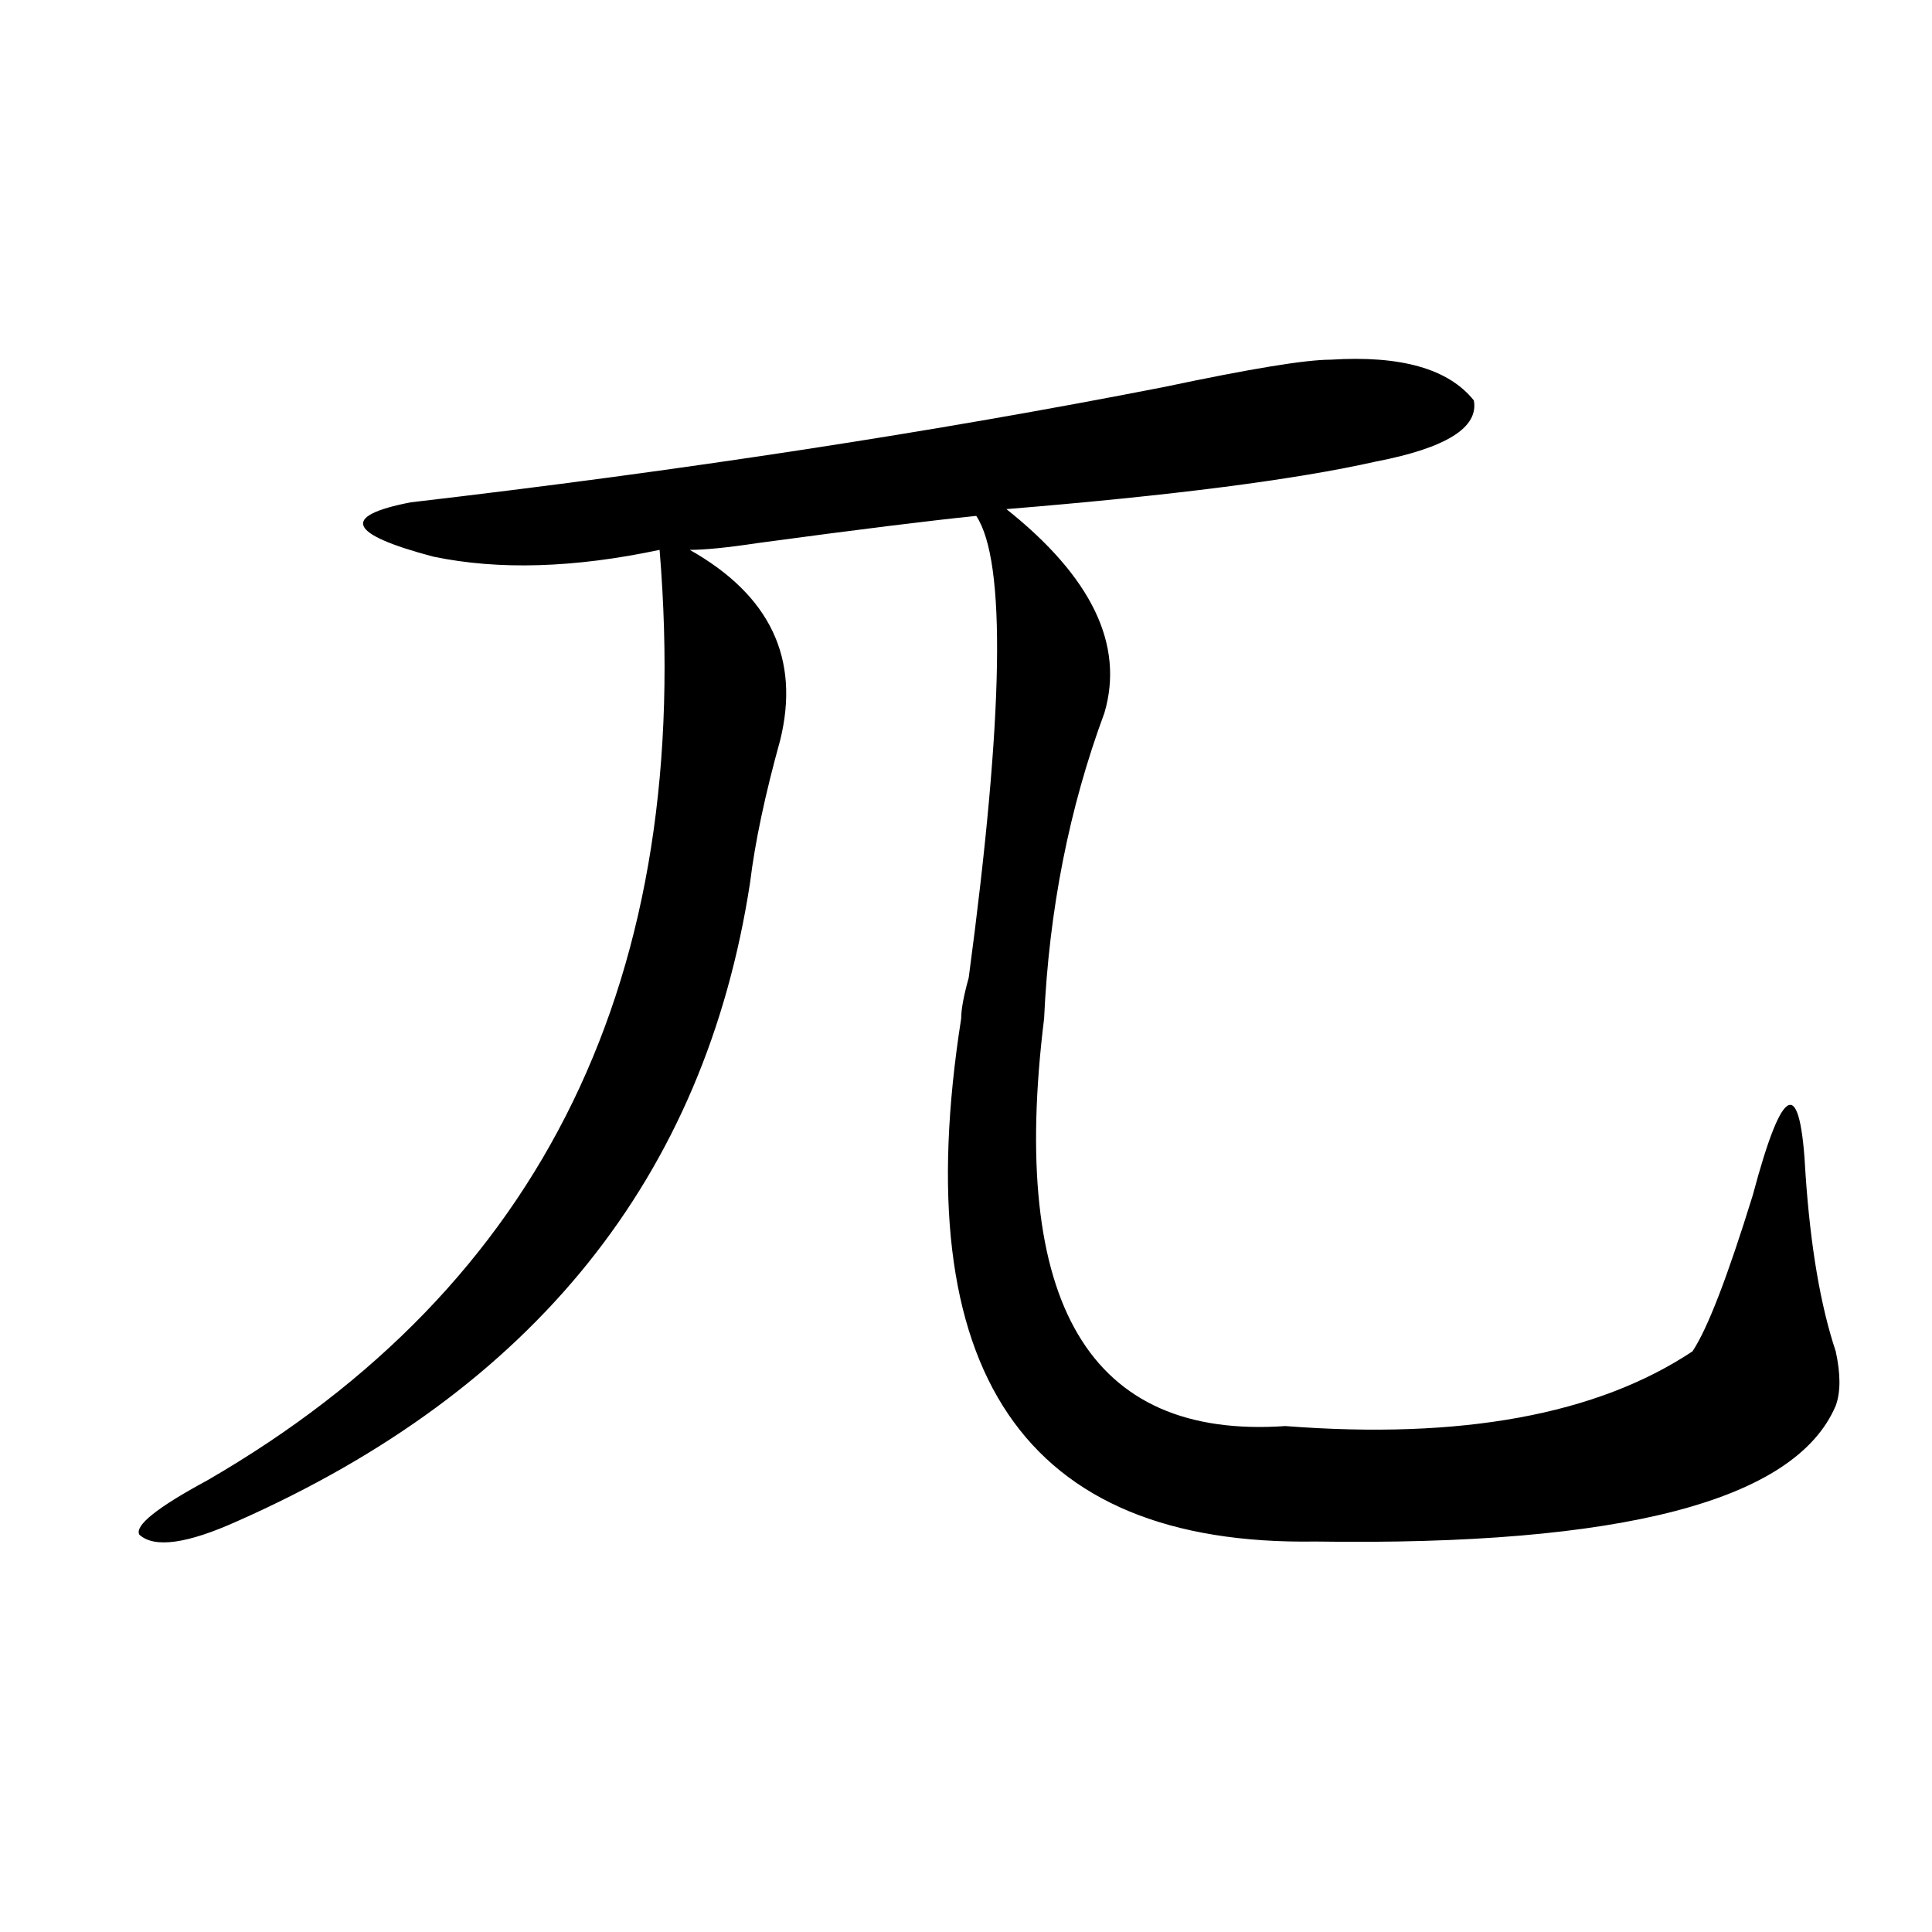
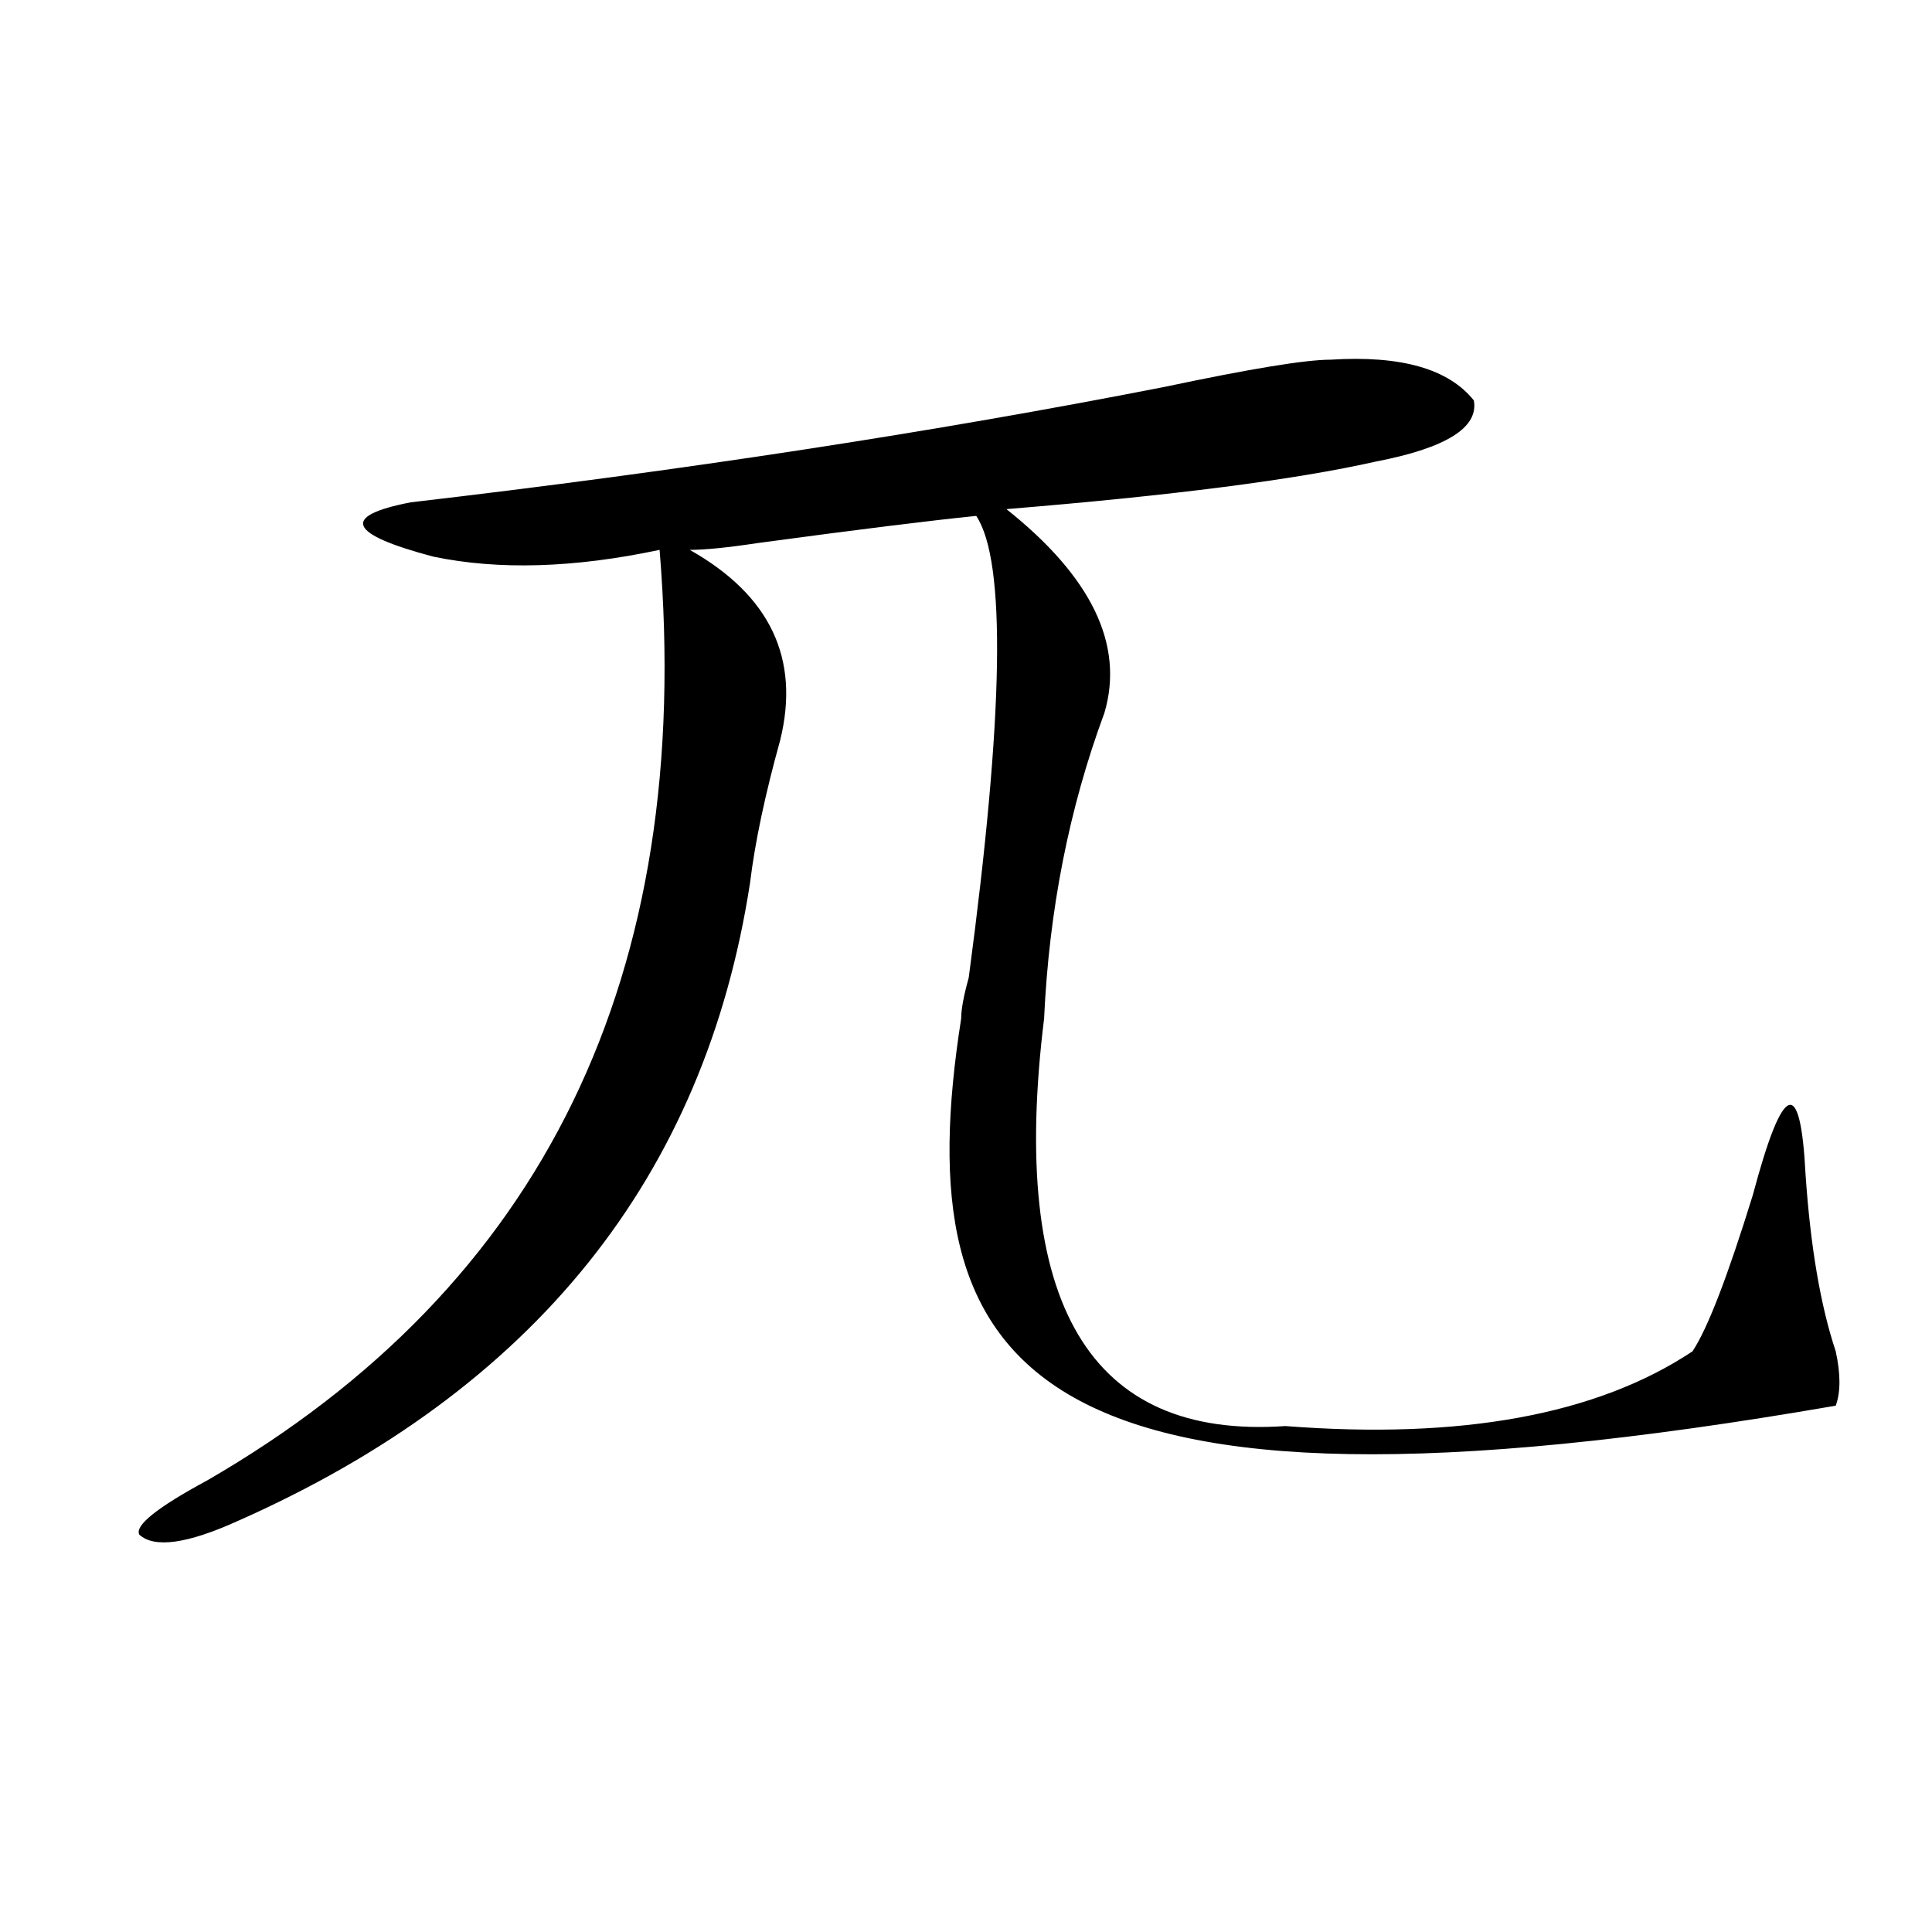
<svg xmlns="http://www.w3.org/2000/svg" version="1.1" id="图层_1" x="0px" y="0px" width="1000px" height="1000px" viewBox="0 0 1000 1000" enable-background="new 0 0 1000 1000" xml:space="preserve">
-   <path d="M688.715,186.172c36.401-2.308,61.097,4.724,74.145,21.094c2.562,14.063-14.329,24.609-50.73,31.641  c-41.646,9.394-105.363,17.578-191.215,24.609c44.206,35.156,61.097,70.313,50.73,105.469  c-18.231,49.219-28.657,101.953-31.219,158.203c-18.231,147.656,23.414,217.969,124.875,210.938  c91.034,7.031,161.276-5.823,210.727-38.672c7.805-11.7,18.171-38.672,31.219-80.859c15.609-58.558,24.694-62.073,27.316-10.547  c2.562,37.519,7.805,68.005,15.609,91.406c2.562,11.755,2.562,21.094,0,28.125c-20.853,49.219-110.606,72.675-269.262,70.313  C529.999,800.253,468.843,710,497.5,527.188c0-4.669,1.28-11.7,3.902-21.094c18.171-135.901,19.512-215.606,3.902-239.063  c-23.414,2.362-61.157,7.031-113.168,14.063c-15.609,2.362-27.316,3.516-35.121,3.516c41.585,23.456,57.194,56.25,46.828,98.438  c-7.805,28.125-13.048,52.734-15.609,73.828c-23.414,152.38-111.888,262.519-265.359,330.469  c-26.036,11.755-42.926,14.063-50.73,7.031c-2.622-4.669,9.085-14.063,35.121-28.125C281.53,665.505,359.577,504.94,341.406,284.609  c-44.267,9.394-83.29,10.547-117.07,3.516c-44.267-11.7-48.169-21.094-11.707-28.125c140.484-16.37,270.542-36.31,390.234-59.766  C647.069,190.896,675.667,186.172,688.715,186.172z" />
+   <path d="M688.715,186.172c36.401-2.308,61.097,4.724,74.145,21.094c2.562,14.063-14.329,24.609-50.73,31.641  c-41.646,9.394-105.363,17.578-191.215,24.609c44.206,35.156,61.097,70.313,50.73,105.469  c-18.231,49.219-28.657,101.953-31.219,158.203c-18.231,147.656,23.414,217.969,124.875,210.938  c91.034,7.031,161.276-5.823,210.727-38.672c7.805-11.7,18.171-38.672,31.219-80.859c15.609-58.558,24.694-62.073,27.316-10.547  c2.562,37.519,7.805,68.005,15.609,91.406c2.562,11.755,2.562,21.094,0,28.125C529.999,800.253,468.843,710,497.5,527.188c0-4.669,1.28-11.7,3.902-21.094c18.171-135.901,19.512-215.606,3.902-239.063  c-23.414,2.362-61.157,7.031-113.168,14.063c-15.609,2.362-27.316,3.516-35.121,3.516c41.585,23.456,57.194,56.25,46.828,98.438  c-7.805,28.125-13.048,52.734-15.609,73.828c-23.414,152.38-111.888,262.519-265.359,330.469  c-26.036,11.755-42.926,14.063-50.73,7.031c-2.622-4.669,9.085-14.063,35.121-28.125C281.53,665.505,359.577,504.94,341.406,284.609  c-44.267,9.394-83.29,10.547-117.07,3.516c-44.267-11.7-48.169-21.094-11.707-28.125c140.484-16.37,270.542-36.31,390.234-59.766  C647.069,190.896,675.667,186.172,688.715,186.172z" />
</svg>